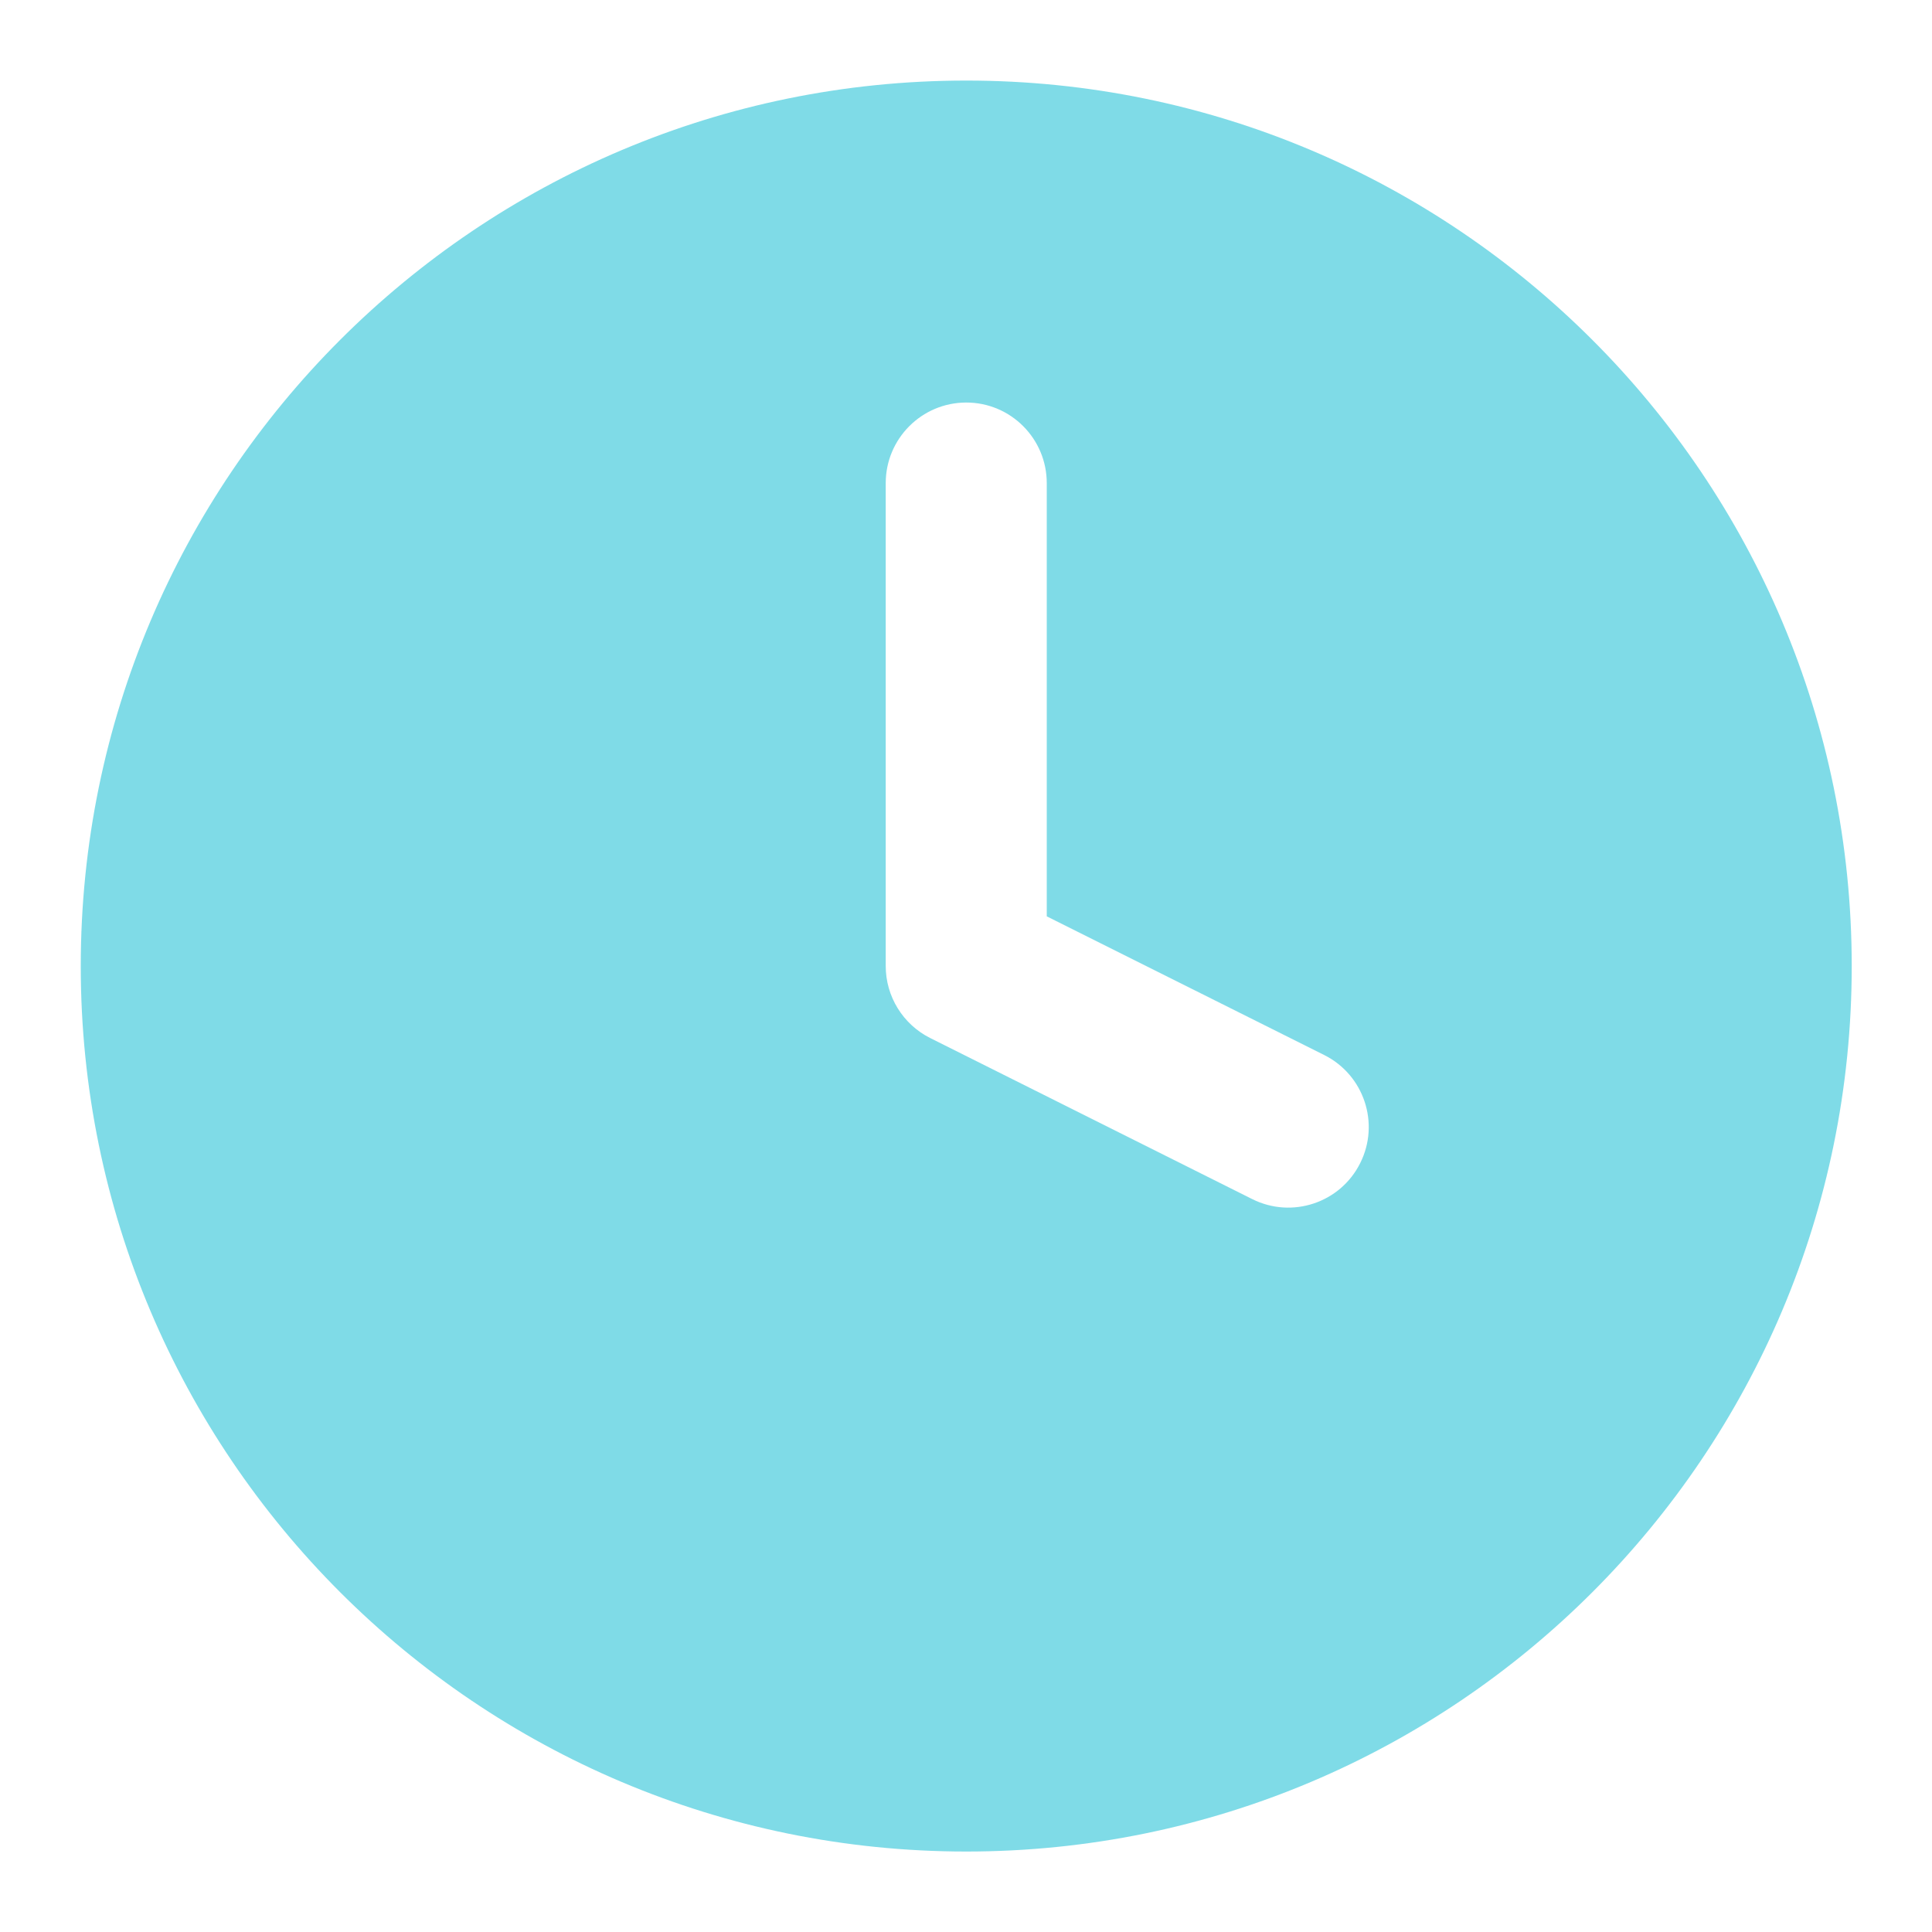
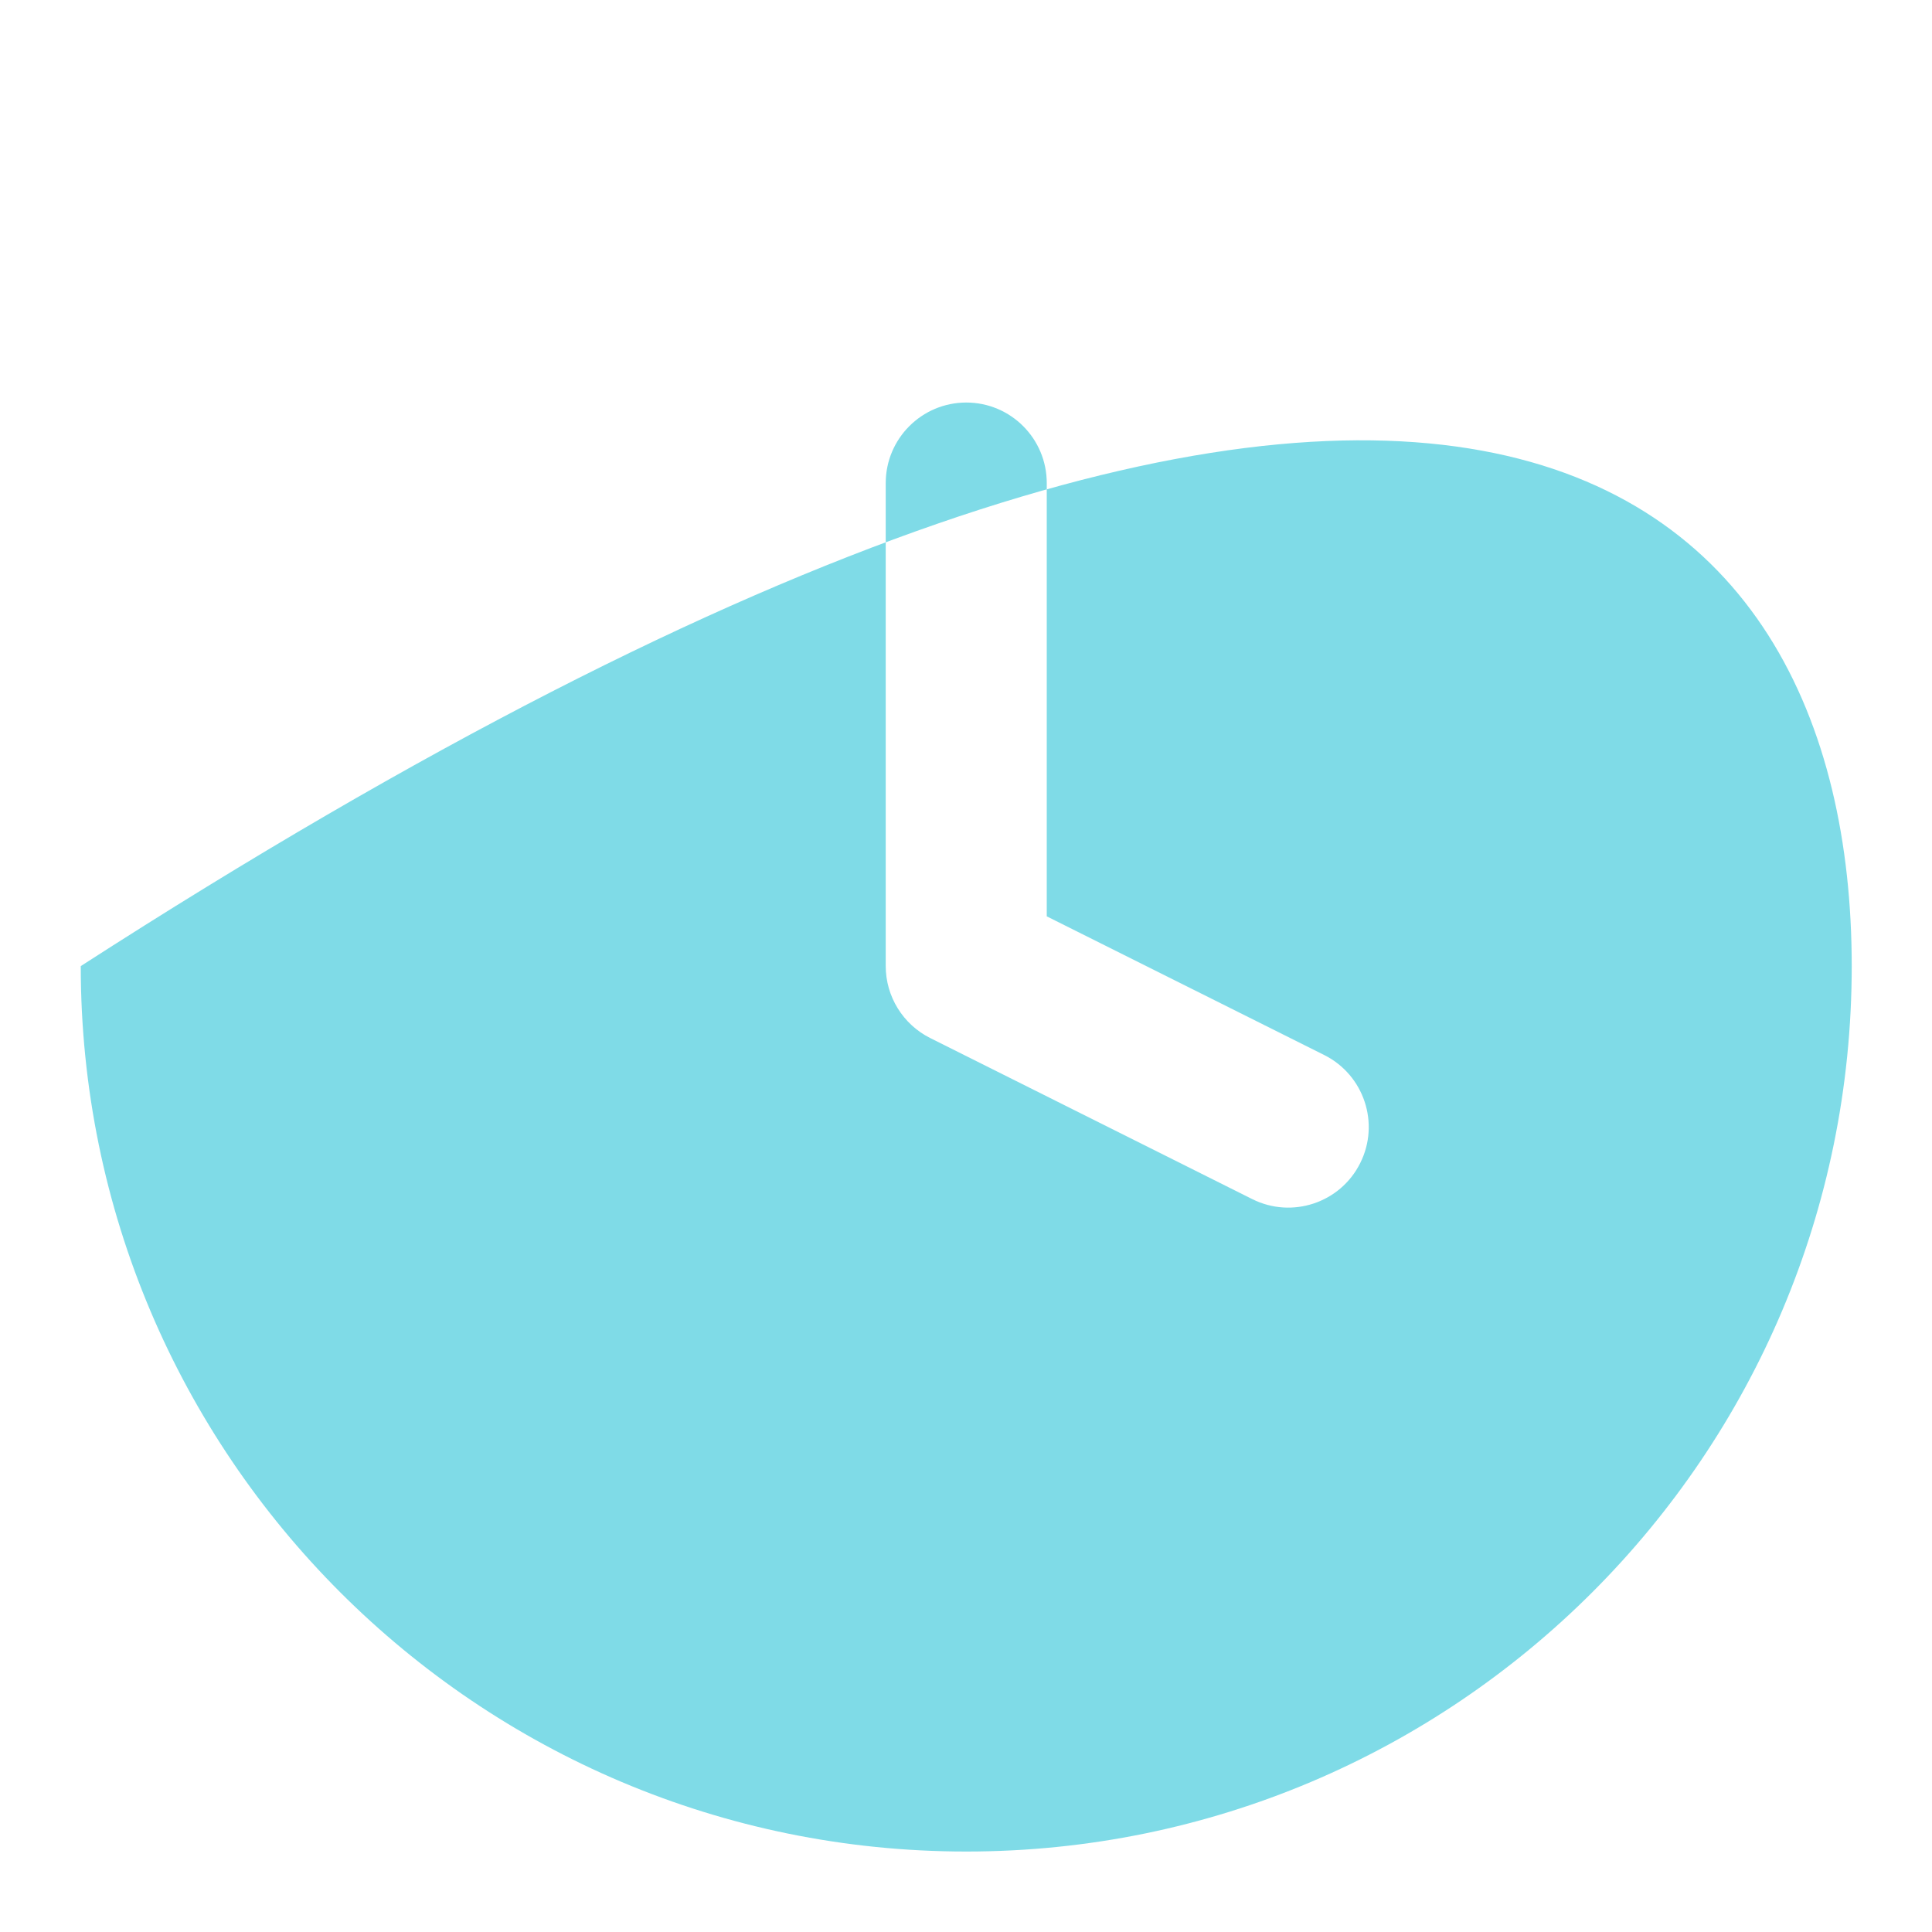
<svg xmlns="http://www.w3.org/2000/svg" width="20" height="20" viewBox="0 0 20 20" fill="none">
-   <path fill-rule="evenodd" clip-rule="evenodd" d="M0.836 10.001C0.836 4.938 4.94 0.834 10.003 0.834C15.065 0.834 19.169 4.938 19.169 10.001C19.169 15.063 15.065 19.167 10.003 19.167C4.94 19.167 0.836 15.063 0.836 10.001ZM10.836 5.001C10.836 4.541 10.463 4.167 10.003 4.167C9.542 4.167 9.169 4.541 9.169 5.001V10.001C9.169 10.316 9.348 10.605 9.63 10.746L12.963 12.413C13.375 12.619 13.876 12.452 14.081 12.04C14.287 11.629 14.12 11.128 13.709 10.922L10.836 9.486V5.001Z" fill="#00B9D1" fill-opacity="0.5" />
+   <path fill-rule="evenodd" clip-rule="evenodd" d="M0.836 10.001C15.065 0.834 19.169 4.938 19.169 10.001C19.169 15.063 15.065 19.167 10.003 19.167C4.94 19.167 0.836 15.063 0.836 10.001ZM10.836 5.001C10.836 4.541 10.463 4.167 10.003 4.167C9.542 4.167 9.169 4.541 9.169 5.001V10.001C9.169 10.316 9.348 10.605 9.63 10.746L12.963 12.413C13.375 12.619 13.876 12.452 14.081 12.04C14.287 11.629 14.12 11.128 13.709 10.922L10.836 9.486V5.001Z" fill="#00B9D1" fill-opacity="0.5" />
</svg>